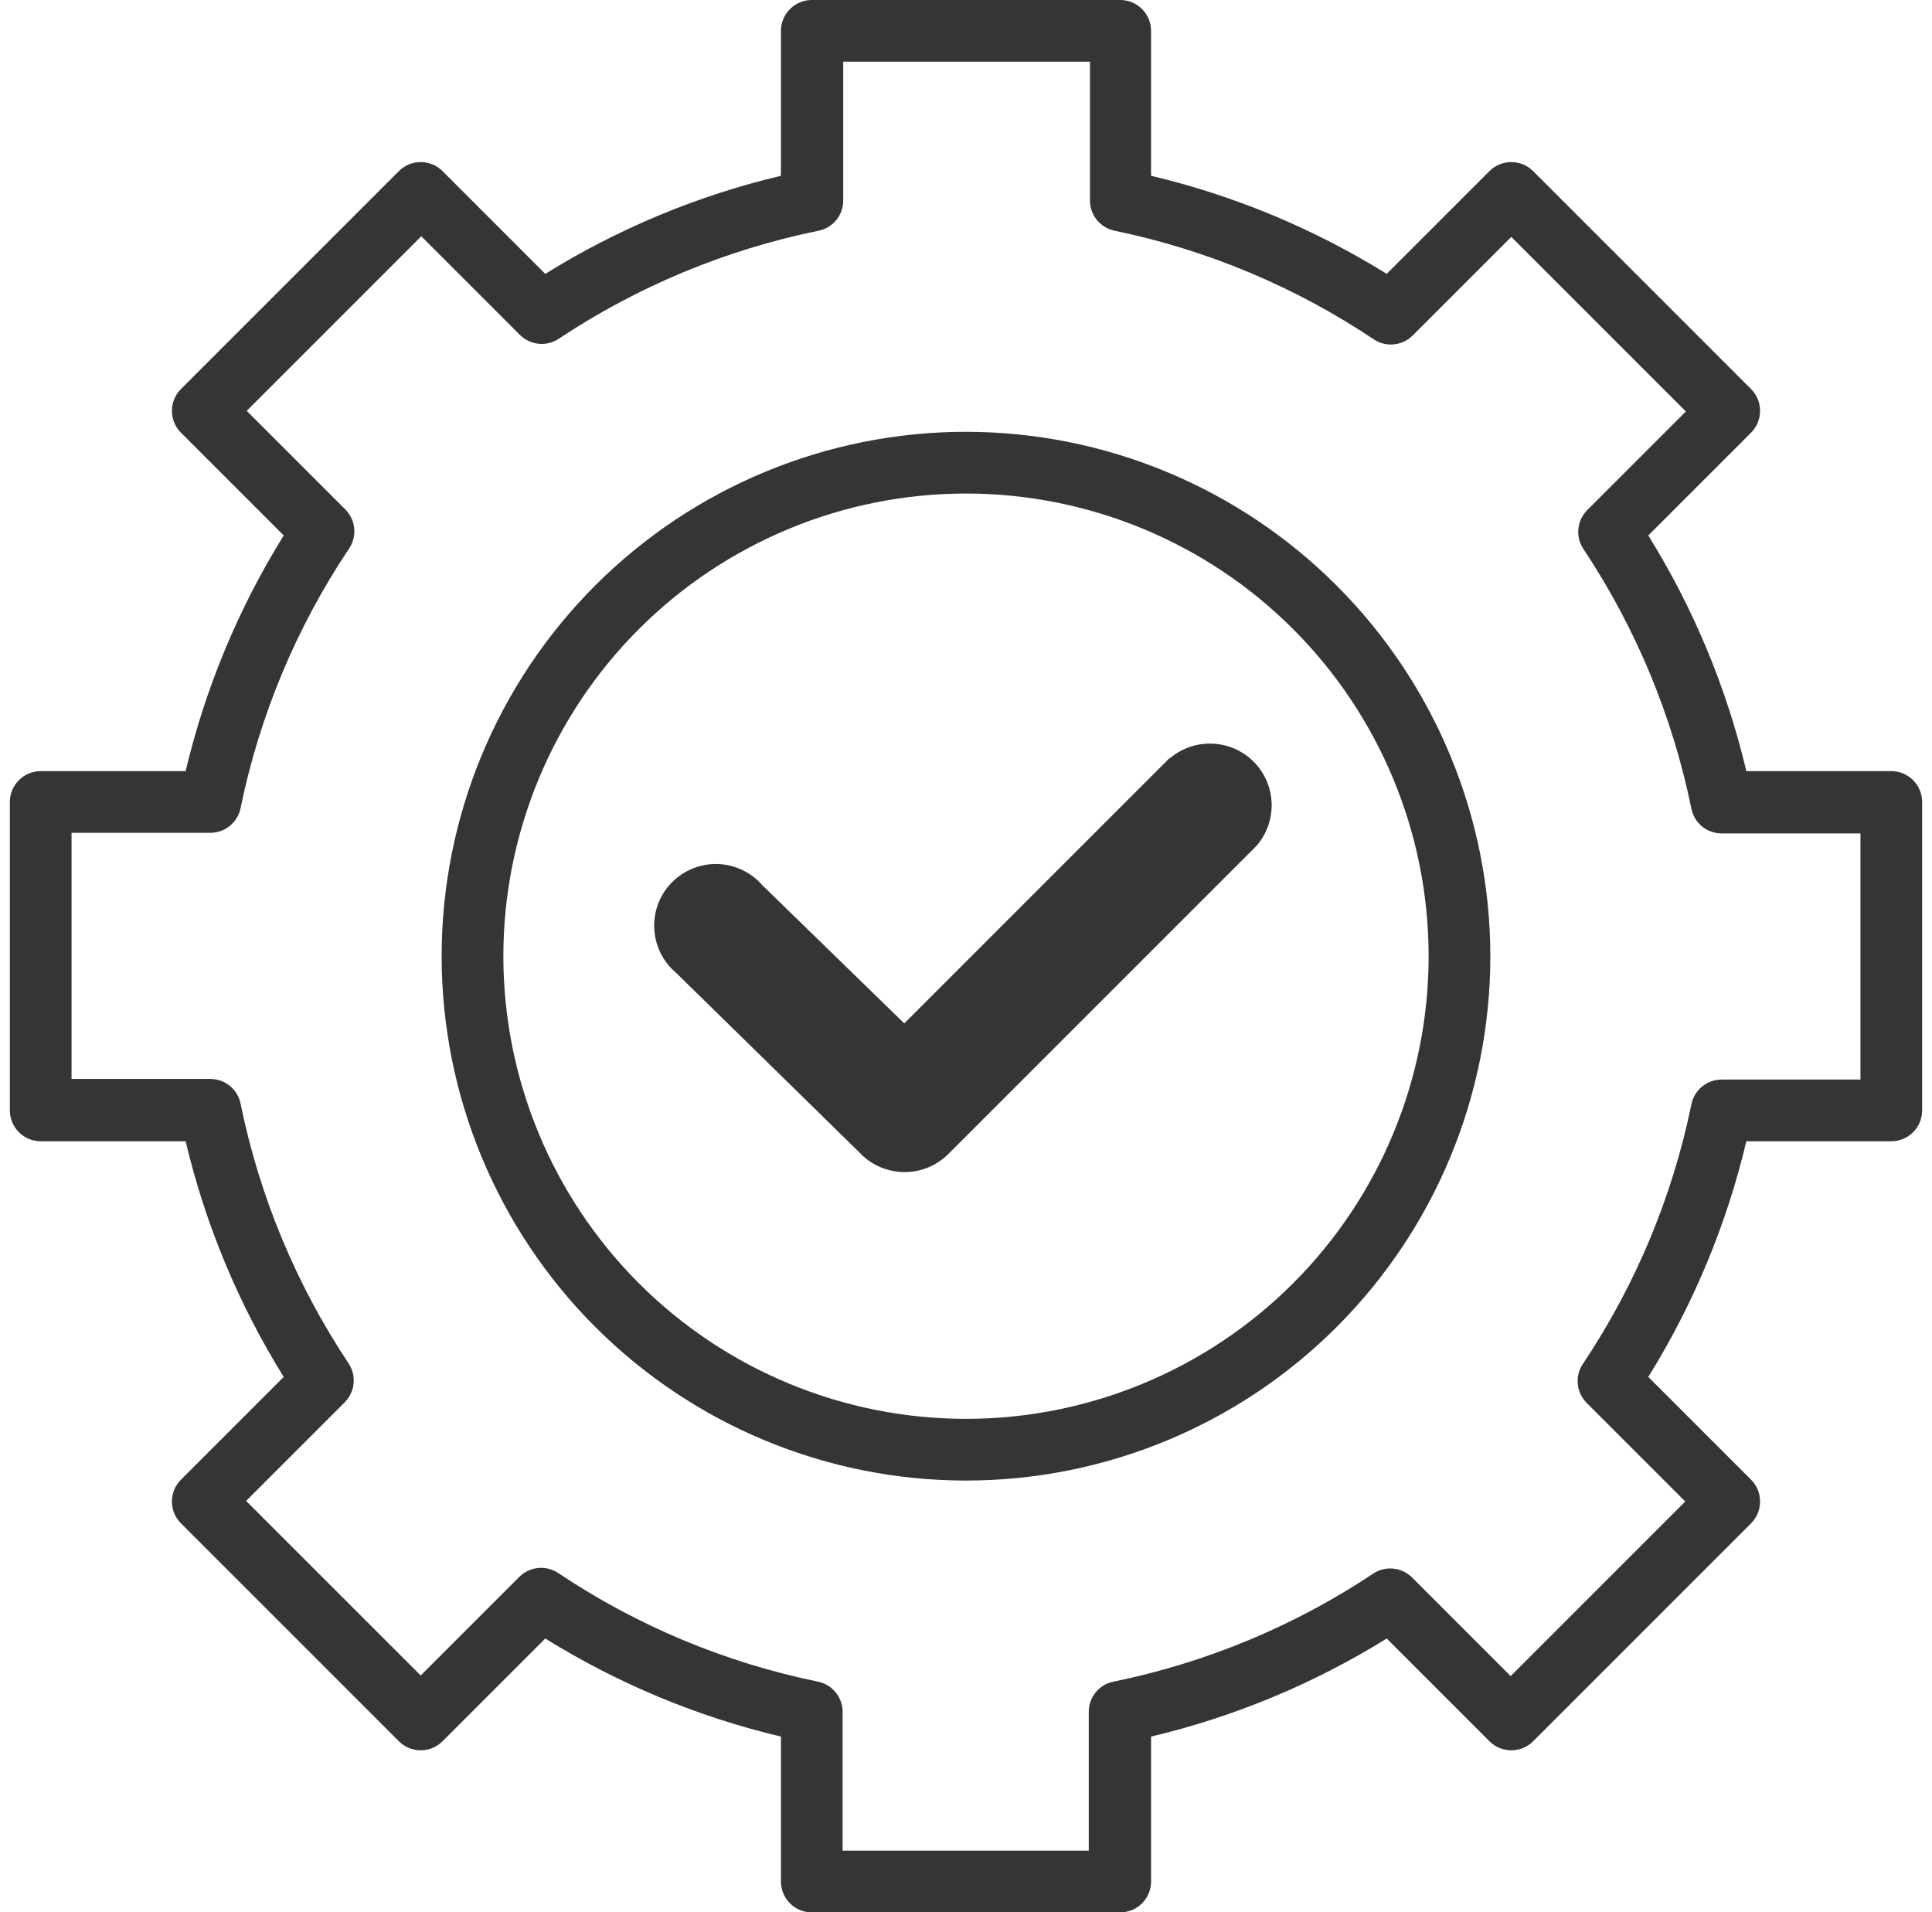
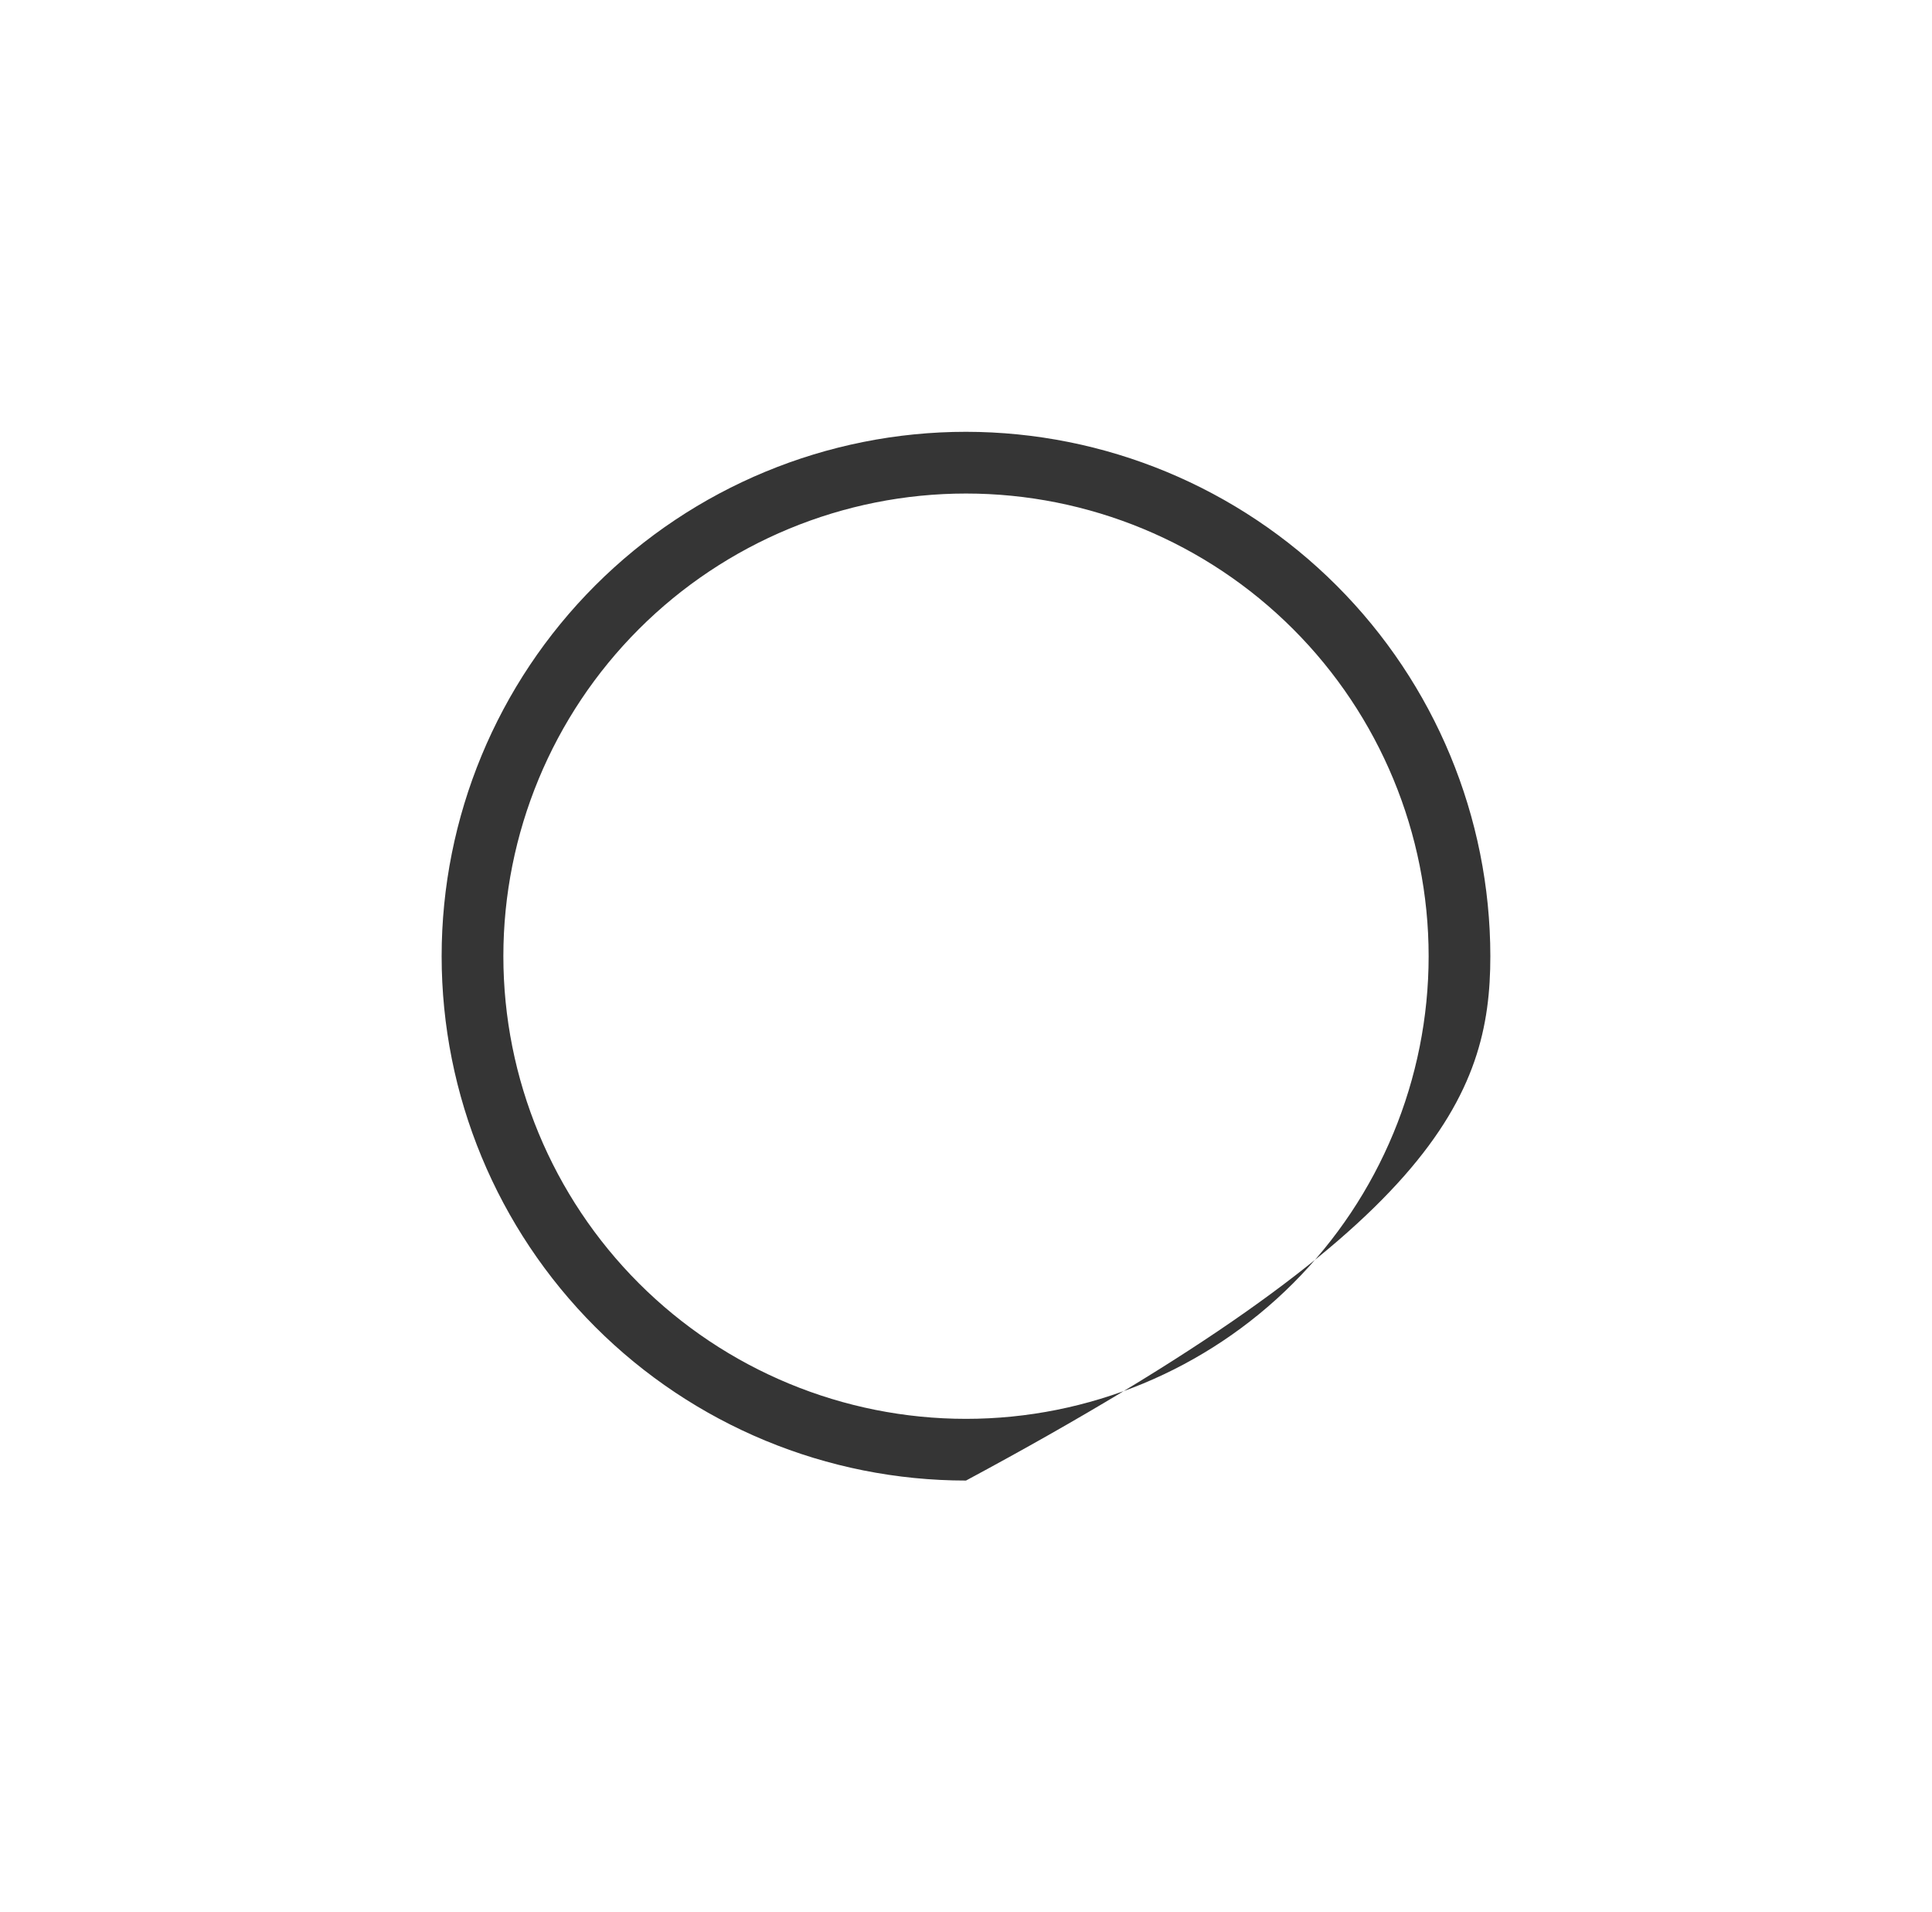
<svg xmlns="http://www.w3.org/2000/svg" width="98" height="97" viewBox="0 0 98 97" fill="none">
-   <path d="M59.326 38.452L45.869 51.909L38.669 44.9C38.101 44.246 37.282 43.855 36.408 43.824C35.534 43.8 34.697 44.136 34.08 44.759C33.468 45.376 33.145 46.226 33.187 47.094C33.224 47.968 33.627 48.78 34.294 49.343L43.681 58.54V58.546C44.261 59.121 45.05 59.445 45.868 59.451C46.7 59.457 47.5 59.127 48.093 58.546L63.738 42.901C64.808 41.667 64.753 39.815 63.604 38.648C62.455 37.486 60.603 37.401 59.356 38.452L59.326 38.452Z" fill="#353535" />
-   <path d="M95.935 39.113H88.583C87.581 34.884 85.9 30.85 83.609 27.159L88.834 21.934C89.427 21.329 89.427 20.351 88.834 19.746L77.754 8.666C77.149 8.073 76.171 8.073 75.566 8.666L70.341 13.891C66.65 11.6 62.616 9.919 58.387 8.916V1.565C58.387 1.149 58.222 0.752 57.929 0.458C57.635 0.165 57.238 0 56.822 0H41.177C40.316 0 39.613 0.703 39.613 1.565V8.916C35.384 9.919 31.35 11.599 27.659 13.891L22.434 8.666C21.829 8.073 20.851 8.073 20.246 8.666L9.166 19.746C8.573 20.351 8.573 21.329 9.166 21.934L14.391 27.159C12.1 30.85 10.419 34.884 9.416 39.113H2.065C1.203 39.113 0.5 39.816 0.5 40.677V56.322C0.5 56.738 0.665 57.135 0.958 57.429C1.252 57.722 1.649 57.887 2.065 57.887H9.416C10.419 62.116 12.099 66.15 14.391 69.841L9.166 75.066C8.573 75.671 8.573 76.649 9.166 77.254L20.246 88.334C20.851 88.927 21.829 88.927 22.434 88.334L27.659 83.109C31.35 85.4 35.384 87.081 39.613 88.083V95.435C39.613 95.851 39.778 96.248 40.071 96.541C40.364 96.835 40.762 97 41.177 97H56.822C57.238 97 57.635 96.835 57.929 96.541C58.222 96.248 58.387 95.851 58.387 95.435V88.083C62.616 87.081 66.65 85.4 70.341 83.109L75.566 88.334C76.171 88.927 77.149 88.927 77.754 88.334L88.834 77.254C89.427 76.649 89.427 75.671 88.834 75.066L83.609 69.841C85.9 66.15 87.581 62.116 88.583 57.887H95.935C96.351 57.887 96.748 57.722 97.041 57.429C97.335 57.135 97.5 56.738 97.5 56.322V40.677C97.5 40.262 97.335 39.864 97.041 39.571C96.748 39.278 96.351 39.113 95.935 39.113ZM94.371 54.758H87.33C86.585 54.758 85.943 55.284 85.796 56.011C84.831 60.717 82.961 65.19 80.29 69.181C79.875 69.798 79.954 70.623 80.48 71.155L85.485 76.16L76.629 85.016L71.624 80.01C71.092 79.485 70.267 79.405 69.65 79.821C65.653 82.479 61.18 84.337 56.48 85.297C55.747 85.443 55.227 86.085 55.227 86.831V93.871H42.742V86.831C42.742 86.085 42.216 85.443 41.489 85.297C36.783 84.331 32.309 82.461 28.319 79.79C27.701 79.375 26.876 79.454 26.345 79.98L21.34 84.985L12.484 76.13L17.489 71.124C18.015 70.593 18.094 69.768 17.679 69.15C15.02 65.153 13.162 60.68 12.203 55.98C12.056 55.247 11.415 54.727 10.669 54.727H3.629V42.242H10.669C11.415 42.242 12.056 41.716 12.203 40.989C13.168 36.283 15.039 31.81 17.709 27.819C18.125 27.202 18.045 26.377 17.52 25.845L12.514 20.84L21.37 11.984L26.375 16.989C26.907 17.515 27.732 17.595 28.349 17.179C32.346 14.521 36.82 12.663 41.519 11.703C42.253 11.556 42.772 10.915 42.772 10.169V3.129H55.288V10.169C55.288 10.915 55.814 11.556 56.541 11.703C61.235 12.675 65.696 14.545 69.68 17.209C70.298 17.625 71.123 17.546 71.654 17.02L76.66 12.015L85.515 20.87L80.51 25.875C79.984 26.407 79.905 27.232 80.32 27.849C82.979 31.846 84.837 36.32 85.796 41.02C85.943 41.753 86.585 42.272 87.33 42.272H94.371L94.371 54.758Z" fill="#353535" />
-   <path d="M49 21.902C41.947 21.902 35.182 24.707 30.194 29.694C25.207 34.681 22.402 41.447 22.402 48.5C22.402 55.553 25.207 62.318 30.194 67.305C35.181 72.293 41.947 75.097 49 75.097C56.053 75.097 62.818 72.292 67.805 67.305C72.793 62.319 75.597 55.553 75.597 48.5C75.591 41.447 72.786 34.688 67.799 29.701C62.812 24.713 56.053 21.908 49 21.902ZM49 71.967C42.779 71.967 36.808 69.492 32.408 65.092C28.009 60.691 25.533 54.721 25.533 48.5C25.533 42.279 28.008 36.308 32.408 31.908C36.808 27.509 42.779 25.033 49 25.033C55.221 25.033 61.192 27.508 65.592 31.908C69.991 36.308 72.467 42.279 72.467 48.5C72.467 54.721 69.992 60.692 65.592 65.092C61.191 69.491 55.221 71.967 49 71.967Z" fill="#353535" />
+   <path d="M49 21.902C41.947 21.902 35.182 24.707 30.194 29.694C25.207 34.681 22.402 41.447 22.402 48.5C22.402 55.553 25.207 62.318 30.194 67.305C35.181 72.293 41.947 75.097 49 75.097C72.793 62.319 75.597 55.553 75.597 48.5C75.591 41.447 72.786 34.688 67.799 29.701C62.812 24.713 56.053 21.908 49 21.902ZM49 71.967C42.779 71.967 36.808 69.492 32.408 65.092C28.009 60.691 25.533 54.721 25.533 48.5C25.533 42.279 28.008 36.308 32.408 31.908C36.808 27.509 42.779 25.033 49 25.033C55.221 25.033 61.192 27.508 65.592 31.908C69.991 36.308 72.467 42.279 72.467 48.5C72.467 54.721 69.992 60.692 65.592 65.092C61.191 69.491 55.221 71.967 49 71.967Z" fill="#353535" />
</svg>